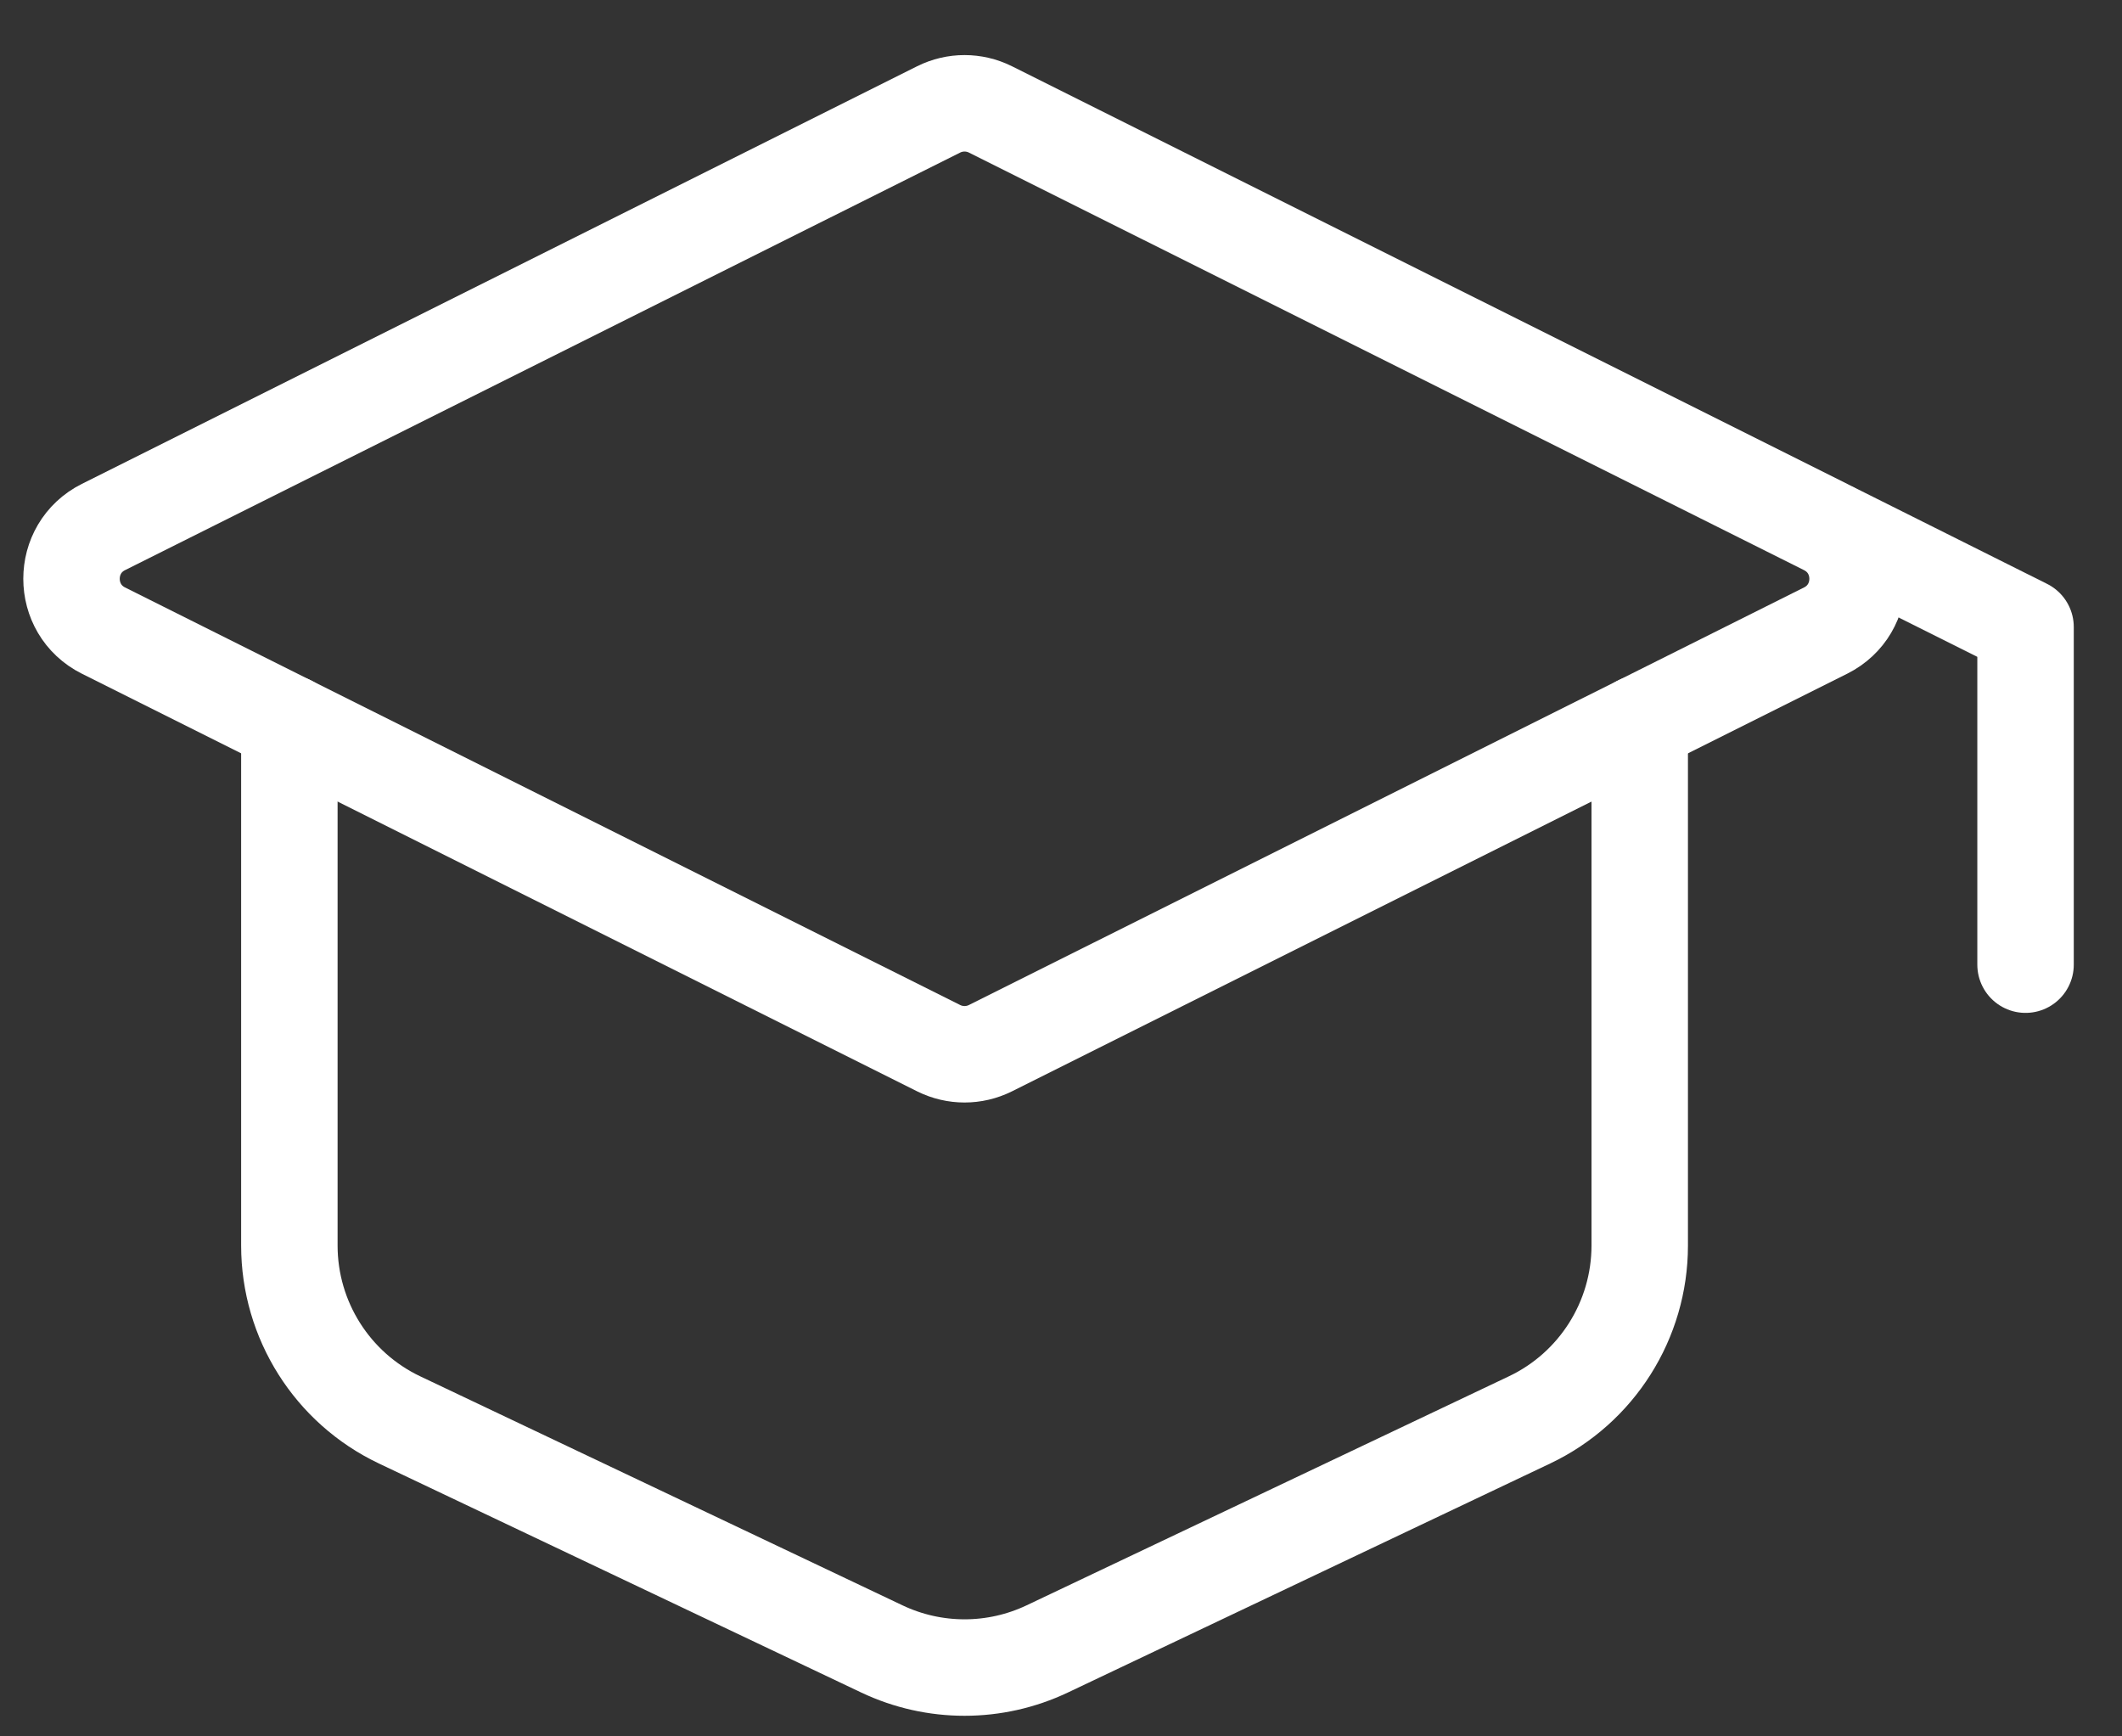
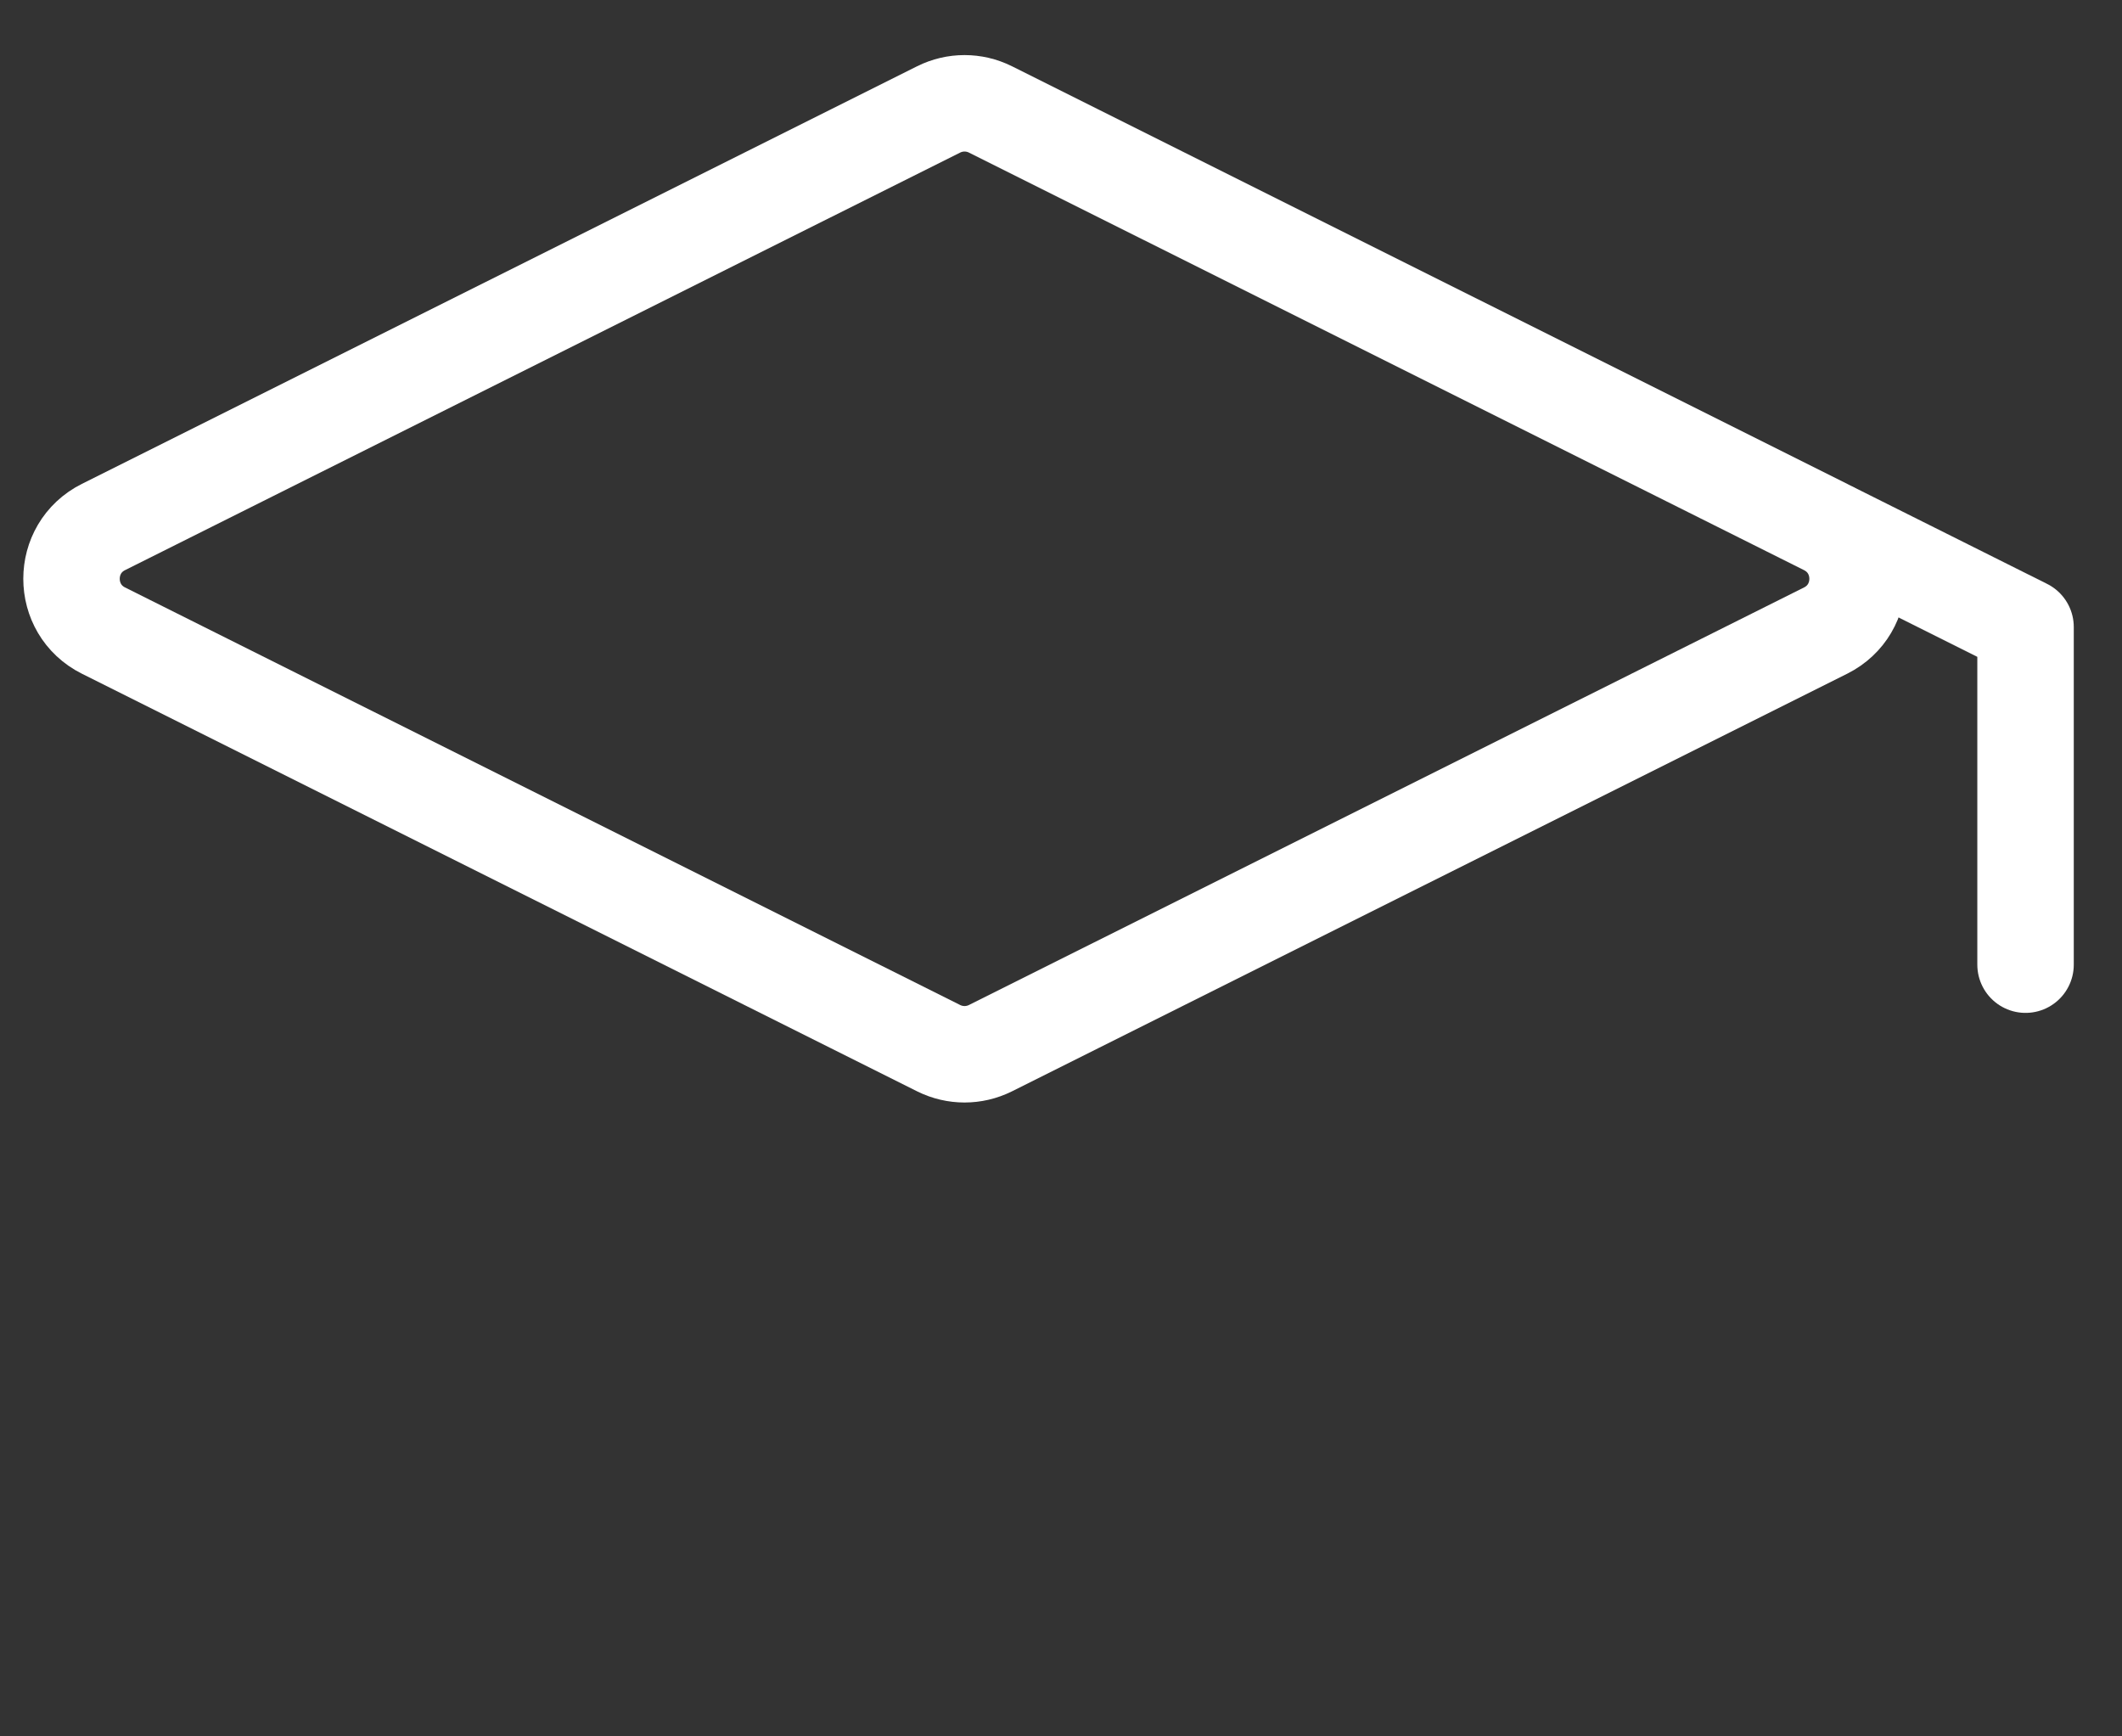
<svg xmlns="http://www.w3.org/2000/svg" width="22" height="18" viewBox="0 0 22 18" fill="none">
  <rect x="0" y="0" width="22" height="18" fill="#333333" stroke="none" />
  <path d="M1.073 5.463L9.732 1.134C9.901 1.05 10.099 1.05 10.268 1.134L18.927 5.463C19.369 5.684 19.369 6.316 18.927 6.537L10.268 10.866C10.099 10.95 9.901 10.95 9.732 10.866L1.073 6.537C0.631 6.316 0.631 5.684 1.073 5.463Z" stroke="white" stroke-linecap="round" stroke-linejoin="round" />
  <path d="M21 10L21 6.5L19 5.5" stroke="white" stroke-linecap="round" stroke-linejoin="round" />
-   <path d="M3 7.5V12.912C3 13.684 3.445 14.388 4.142 14.719L9.142 17.093C9.685 17.351 10.315 17.351 10.858 17.093L15.858 14.719C16.555 14.388 17 13.684 17 12.912V7.5" stroke="white" stroke-linecap="round" stroke-linejoin="round" />
</svg>